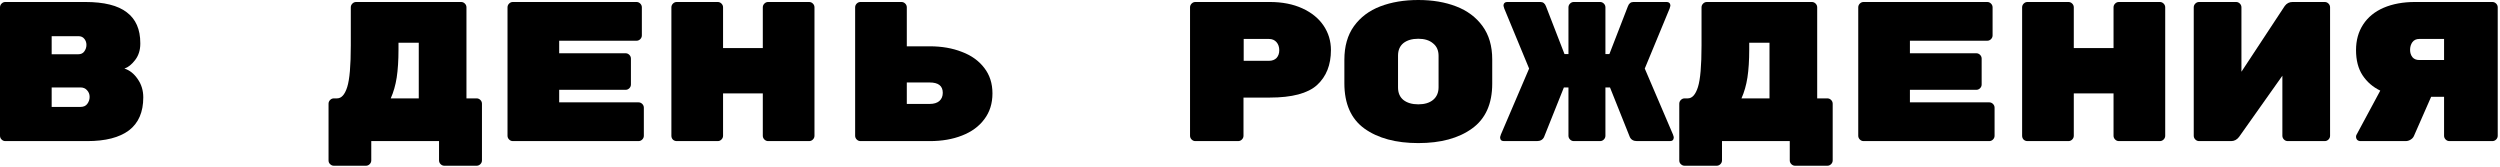
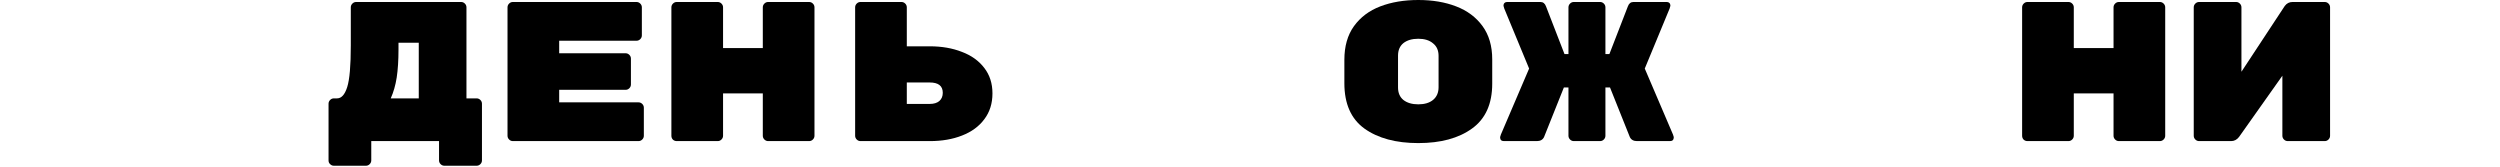
<svg xmlns="http://www.w3.org/2000/svg" width="629" height="42" viewBox="0 0 629 42" fill="none">
-   <path d="M31.3 17.25C32.6 17.65 33.717 18.533 34.65 19.9C35.583 21.233 36.05 22.767 36.05 24.5C36.05 28.2 34.85 30.967 32.45 32.8C30.05 34.6 26.55 35.5 21.95 35.5H1.35C0.983 35.5 0.667 35.367 0.4 35.1C0.133 34.833 0 34.517 0 34.15V1.85C0 1.483 0.133 1.167 0.4 0.9C0.667 0.633 0.983 0.5 1.35 0.5H21.45C26.183 0.5 29.667 1.367 31.9 3.1C34.167 4.8 35.3 7.383 35.3 10.85V11C35.3 12.6 34.867 13.967 34 15.1C33.133 16.233 32.233 16.95 31.3 17.25ZM21.75 11.3C21.75 10.7 21.567 10.183 21.2 9.75C20.867 9.317 20.367 9.1 19.7 9.1H13V13.65H19.7C20.367 13.65 20.867 13.417 21.2 12.95C21.567 12.45 21.75 11.9 21.75 11.3ZM20.25 26.9C21.017 26.9 21.583 26.65 21.95 26.15C22.35 25.617 22.55 25.033 22.55 24.4V24.35C22.55 23.717 22.333 23.167 21.9 22.7C21.5 22.233 20.95 22 20.25 22H13V26.9H20.25Z" fill="black" />
  <path d="M116.011 0.5C116.378 0.5 116.694 0.633 116.961 0.9C117.228 1.167 117.361 1.483 117.361 1.85V24.75H119.911C120.278 24.75 120.594 24.883 120.861 25.15C121.128 25.417 121.261 25.733 121.261 26.1V40.35C121.261 40.717 121.128 41.033 120.861 41.3C120.594 41.567 120.278 41.7 119.911 41.7H111.811C111.444 41.7 111.128 41.567 110.861 41.3C110.594 41.033 110.461 40.717 110.461 40.35V35.5H93.411V40.35C93.411 40.717 93.278 41.033 93.011 41.3C92.744 41.567 92.428 41.7 92.061 41.7H84.011C83.644 41.7 83.328 41.567 83.061 41.3C82.794 41.067 82.661 40.75 82.661 40.35V26.1C82.661 25.733 82.794 25.417 83.061 25.15C83.328 24.883 83.644 24.75 84.011 24.75H84.811C85.911 24.75 86.761 23.8 87.361 21.9C87.961 20 88.261 16.517 88.261 11.45V1.85C88.261 1.483 88.394 1.167 88.661 0.9C88.928 0.633 89.244 0.5 89.611 0.5H116.011ZM100.261 12.45C100.261 15.183 100.111 17.533 99.811 19.5C99.511 21.433 99.011 23.183 98.311 24.75H105.361V10.75H100.261V12.45Z" fill="black" />
  <path d="M160.641 25.75C161.008 25.75 161.325 25.883 161.591 26.15C161.858 26.417 161.991 26.733 161.991 27.1V34.15C161.991 34.517 161.858 34.833 161.591 35.1C161.325 35.367 161.008 35.5 160.641 35.5H129.041C128.675 35.5 128.358 35.367 128.091 35.1C127.825 34.833 127.691 34.517 127.691 34.15V1.85C127.691 1.483 127.825 1.167 128.091 0.9C128.358 0.633 128.675 0.5 129.041 0.5H160.141C160.508 0.5 160.825 0.633 161.091 0.9C161.358 1.167 161.491 1.483 161.491 1.85V8.9C161.491 9.267 161.358 9.583 161.091 9.85C160.825 10.117 160.508 10.25 160.141 10.25H140.691V13.4H157.391C157.758 13.4 158.075 13.533 158.341 13.8C158.608 14.067 158.741 14.383 158.741 14.75V21.25C158.741 21.617 158.608 21.933 158.341 22.2C158.075 22.467 157.758 22.6 157.391 22.6H140.691V25.75H160.641Z" fill="black" />
  <path d="M203.572 0.5C203.939 0.5 204.255 0.633 204.522 0.9C204.789 1.167 204.922 1.483 204.922 1.85V34.15C204.922 34.517 204.789 34.833 204.522 35.1C204.255 35.367 203.939 35.5 203.572 35.5H193.272C192.905 35.5 192.589 35.367 192.322 35.1C192.055 34.833 191.922 34.517 191.922 34.15V23.5H181.922V34.15C181.922 34.517 181.789 34.833 181.522 35.1C181.255 35.367 180.939 35.5 180.572 35.5H170.272C169.905 35.5 169.589 35.383 169.322 35.15C169.055 34.883 168.922 34.55 168.922 34.15V1.85C168.922 1.483 169.055 1.167 169.322 0.9C169.589 0.633 169.905 0.5 170.272 0.5H180.572C180.939 0.5 181.255 0.633 181.522 0.9C181.789 1.167 181.922 1.483 181.922 1.85V12.1H191.922V1.85C191.922 1.483 192.055 1.167 192.322 0.9C192.589 0.633 192.905 0.5 193.272 0.5H203.572Z" fill="black" />
  <path d="M233.902 11.65C236.936 11.65 239.636 12.117 242.002 13.05C244.402 13.95 246.286 15.3 247.652 17.1C249.019 18.867 249.702 21 249.702 23.5C249.702 26.033 249.019 28.2 247.652 30C246.319 31.8 244.452 33.167 242.052 34.1C239.686 35.033 236.986 35.5 233.952 35.5H216.502C216.136 35.5 215.819 35.367 215.552 35.1C215.286 34.833 215.152 34.517 215.152 34.15V1.85C215.152 1.483 215.286 1.167 215.552 0.9C215.819 0.633 216.136 0.5 216.502 0.5H226.802C227.169 0.5 227.486 0.633 227.752 0.9C228.019 1.167 228.152 1.483 228.152 1.85V11.65H233.902ZM233.902 26.15C234.969 26.15 235.786 25.9 236.352 25.4C236.919 24.9 237.202 24.217 237.202 23.35C237.202 21.617 236.102 20.75 233.902 20.75H228.152V26.15H233.902Z" fill="black" />
-   <path d="M319.463 0.5C322.597 0.5 325.33 1.033 327.663 2.1C329.997 3.167 331.78 4.617 333.013 6.45C334.247 8.283 334.863 10.333 334.863 12.6C334.863 16.333 333.697 19.267 331.363 21.4C329.03 23.5 325.063 24.55 319.463 24.55H312.863V34.15C312.863 34.517 312.73 34.833 312.463 35.1C312.197 35.367 311.88 35.5 311.513 35.5H300.763C300.397 35.5 300.08 35.367 299.813 35.1C299.547 34.833 299.413 34.517 299.413 34.15V1.85C299.413 1.483 299.547 1.167 299.813 0.9C300.08 0.633 300.397 0.5 300.763 0.5H319.463ZM319.263 15.3C320.063 15.3 320.697 15.067 321.163 14.6C321.63 14.1 321.863 13.45 321.863 12.65C321.863 11.817 321.63 11.133 321.163 10.6C320.697 10.067 320.063 9.8 319.263 9.8H312.913V15.3H319.263Z" fill="black" />
  <path d="M375.444 21.05C375.444 26.15 373.744 29.917 370.344 32.35C366.977 34.783 362.477 36 356.844 36C351.21 36 346.694 34.783 343.294 32.35C339.927 29.917 338.244 26.117 338.244 20.95V15.05C338.244 11.65 339.044 8.833 340.644 6.6C342.277 4.333 344.494 2.667 347.294 1.6C350.094 0.533 353.277 0 356.844 0C360.41 0 363.577 0.533 366.344 1.6C369.144 2.667 371.36 4.317 372.994 6.55C374.627 8.783 375.444 11.583 375.444 14.95V21.05ZM351.744 22C351.744 23.367 352.194 24.417 353.094 25.15C354.027 25.883 355.277 26.25 356.844 26.25C358.41 26.25 359.644 25.883 360.544 25.15C361.477 24.383 361.944 23.317 361.944 21.95V14.05C361.944 12.683 361.477 11.633 360.544 10.9C359.644 10.133 358.41 9.75 356.844 9.75C355.277 9.75 354.027 10.117 353.094 10.85C352.194 11.583 351.744 12.633 351.744 14V22Z" fill="black" />
  <path d="M420.924 33.85C421.058 34.25 421.124 34.467 421.124 34.5C421.124 35.167 420.808 35.5 420.174 35.5H411.874C411.008 35.5 410.408 35.167 410.074 34.5L405.074 22H403.924V34.15C403.924 34.517 403.791 34.833 403.524 35.1C403.258 35.367 402.941 35.5 402.574 35.5H395.974C395.608 35.5 395.291 35.367 395.024 35.1C394.758 34.833 394.624 34.517 394.624 34.15V22H393.474L388.474 34.5C388.141 35.167 387.541 35.5 386.674 35.5H378.374C377.741 35.5 377.424 35.167 377.424 34.5C377.424 34.467 377.491 34.25 377.624 33.85L384.724 17.25L378.474 2.15C378.341 1.75 378.274 1.517 378.274 1.45C378.274 1.15 378.358 0.917 378.524 0.75C378.691 0.583 378.908 0.5 379.174 0.5H387.574C388.241 0.5 388.708 0.867 388.974 1.6L393.624 13.6H394.624V1.85C394.624 1.483 394.758 1.167 395.024 0.9C395.291 0.633 395.608 0.5 395.974 0.5H402.574C402.941 0.5 403.258 0.633 403.524 0.9C403.791 1.167 403.924 1.483 403.924 1.85V13.6H404.924L409.574 1.6C409.841 0.867 410.308 0.5 410.974 0.5H419.374C419.641 0.5 419.858 0.583 420.024 0.75C420.191 0.917 420.274 1.15 420.274 1.45C420.274 1.517 420.208 1.75 420.074 2.15L413.824 17.25L420.924 33.85Z" fill="black" />
-   <path d="M455.855 0.5C456.221 0.5 456.538 0.633 456.805 0.9C457.071 1.167 457.205 1.483 457.205 1.85V24.75H459.755C460.121 24.75 460.438 24.883 460.705 25.15C460.971 25.417 461.105 25.733 461.105 26.1V40.35C461.105 40.717 460.971 41.033 460.705 41.3C460.438 41.567 460.121 41.7 459.755 41.7H451.655C451.288 41.7 450.971 41.567 450.705 41.3C450.438 41.033 450.305 40.717 450.305 40.35V35.5H433.255V40.35C433.255 40.717 433.121 41.033 432.855 41.3C432.588 41.567 432.271 41.7 431.905 41.7H423.855C423.488 41.7 423.171 41.567 422.905 41.3C422.638 41.067 422.505 40.75 422.505 40.35V26.1C422.505 25.733 422.638 25.417 422.905 25.15C423.171 24.883 423.488 24.75 423.855 24.75H424.655C425.755 24.75 426.605 23.8 427.205 21.9C427.805 20 428.105 16.517 428.105 11.45V1.85C428.105 1.483 428.238 1.167 428.505 0.9C428.771 0.633 429.088 0.5 429.455 0.5H455.855ZM440.105 12.45C440.105 15.183 439.955 17.533 439.655 19.5C439.355 21.433 438.855 23.183 438.155 24.75H445.205V10.75H440.105V12.45Z" fill="black" />
-   <path d="M500.485 25.75C500.852 25.75 501.168 25.883 501.435 26.15C501.702 26.417 501.835 26.733 501.835 27.1V34.15C501.835 34.517 501.702 34.833 501.435 35.1C501.168 35.367 500.852 35.5 500.485 35.5H468.885C468.518 35.5 468.202 35.367 467.935 35.1C467.668 34.833 467.535 34.517 467.535 34.15V1.85C467.535 1.483 467.668 1.167 467.935 0.9C468.202 0.633 468.518 0.5 468.885 0.5H499.985C500.352 0.5 500.668 0.633 500.935 0.9C501.202 1.167 501.335 1.483 501.335 1.85V8.9C501.335 9.267 501.202 9.583 500.935 9.85C500.668 10.117 500.352 10.25 499.985 10.25H480.535V13.4H497.235C497.602 13.4 497.918 13.533 498.185 13.8C498.452 14.067 498.585 14.383 498.585 14.75V21.25C498.585 21.617 498.452 21.933 498.185 22.2C497.918 22.467 497.602 22.6 497.235 22.6H480.535V25.75H500.485Z" fill="black" />
  <path d="M543.416 0.5C543.782 0.5 544.099 0.633 544.366 0.9C544.632 1.167 544.766 1.483 544.766 1.85V34.15C544.766 34.517 544.632 34.833 544.366 35.1C544.099 35.367 543.782 35.5 543.416 35.5H533.116C532.749 35.5 532.432 35.367 532.166 35.1C531.899 34.833 531.766 34.517 531.766 34.15V23.5H521.766V34.15C521.766 34.517 521.632 34.833 521.366 35.1C521.099 35.367 520.782 35.5 520.416 35.5H510.116C509.749 35.5 509.432 35.383 509.166 35.15C508.899 34.883 508.766 34.55 508.766 34.15V1.85C508.766 1.483 508.899 1.167 509.166 0.9C509.432 0.633 509.749 0.5 510.116 0.5H520.416C520.782 0.5 521.099 0.633 521.366 0.9C521.632 1.167 521.766 1.483 521.766 1.85V12.1H531.766V1.85C531.766 1.483 531.899 1.167 532.166 0.9C532.432 0.633 532.749 0.5 533.116 0.5H543.416Z" fill="black" />
  <path d="M562.596 0.5C562.963 0.5 563.279 0.633 563.546 0.9C563.813 1.167 563.946 1.483 563.946 1.85V18.05L574.846 1.5C575.346 0.833 575.996 0.5 576.796 0.5H584.896C585.263 0.5 585.579 0.633 585.846 0.9C586.113 1.167 586.246 1.483 586.246 1.85V34.15C586.246 34.517 586.113 34.833 585.846 35.1C585.579 35.367 585.263 35.5 584.896 35.5H575.596C575.229 35.5 574.913 35.367 574.646 35.1C574.379 34.833 574.246 34.517 574.246 34.15V19.05L563.346 34.45C562.813 35.15 562.146 35.5 561.346 35.5H553.296C552.929 35.5 552.613 35.367 552.346 35.1C552.079 34.833 551.946 34.517 551.946 34.15V1.85C551.946 1.483 552.079 1.167 552.346 0.9C552.613 0.633 552.929 0.5 553.296 0.5H562.596Z" fill="black" />
-   <path d="M627.077 0.5C627.443 0.5 627.76 0.633 628.027 0.9C628.293 1.167 628.427 1.483 628.427 1.85V34.15C628.427 34.517 628.293 34.833 628.027 35.1C627.76 35.367 627.443 35.5 627.077 35.5H616.277C615.91 35.5 615.593 35.367 615.327 35.1C615.06 34.833 614.927 34.517 614.927 34.15V24.35H611.677L607.327 34.25C607.16 34.617 606.877 34.917 606.477 35.15C606.11 35.383 605.693 35.5 605.227 35.5H593.877C593.577 35.5 593.31 35.4 593.077 35.2C592.877 34.967 592.777 34.7 592.777 34.4C592.777 34.233 592.81 34.083 592.877 33.95L598.877 22.8C597.01 21.9 595.527 20.617 594.427 18.95C593.327 17.283 592.777 15.167 592.777 12.6C592.777 10.133 593.377 7.983 594.577 6.15C595.777 4.317 597.493 2.917 599.727 1.95C601.993 0.983 604.627 0.5 607.627 0.5H627.077ZM614.927 9.8H608.677C607.91 9.8 607.327 10.083 606.927 10.65C606.56 11.183 606.377 11.817 606.377 12.55C606.377 13.283 606.577 13.9 606.977 14.4C607.377 14.867 607.943 15.1 608.677 15.1H614.927V9.8Z" fill="black" />
</svg>